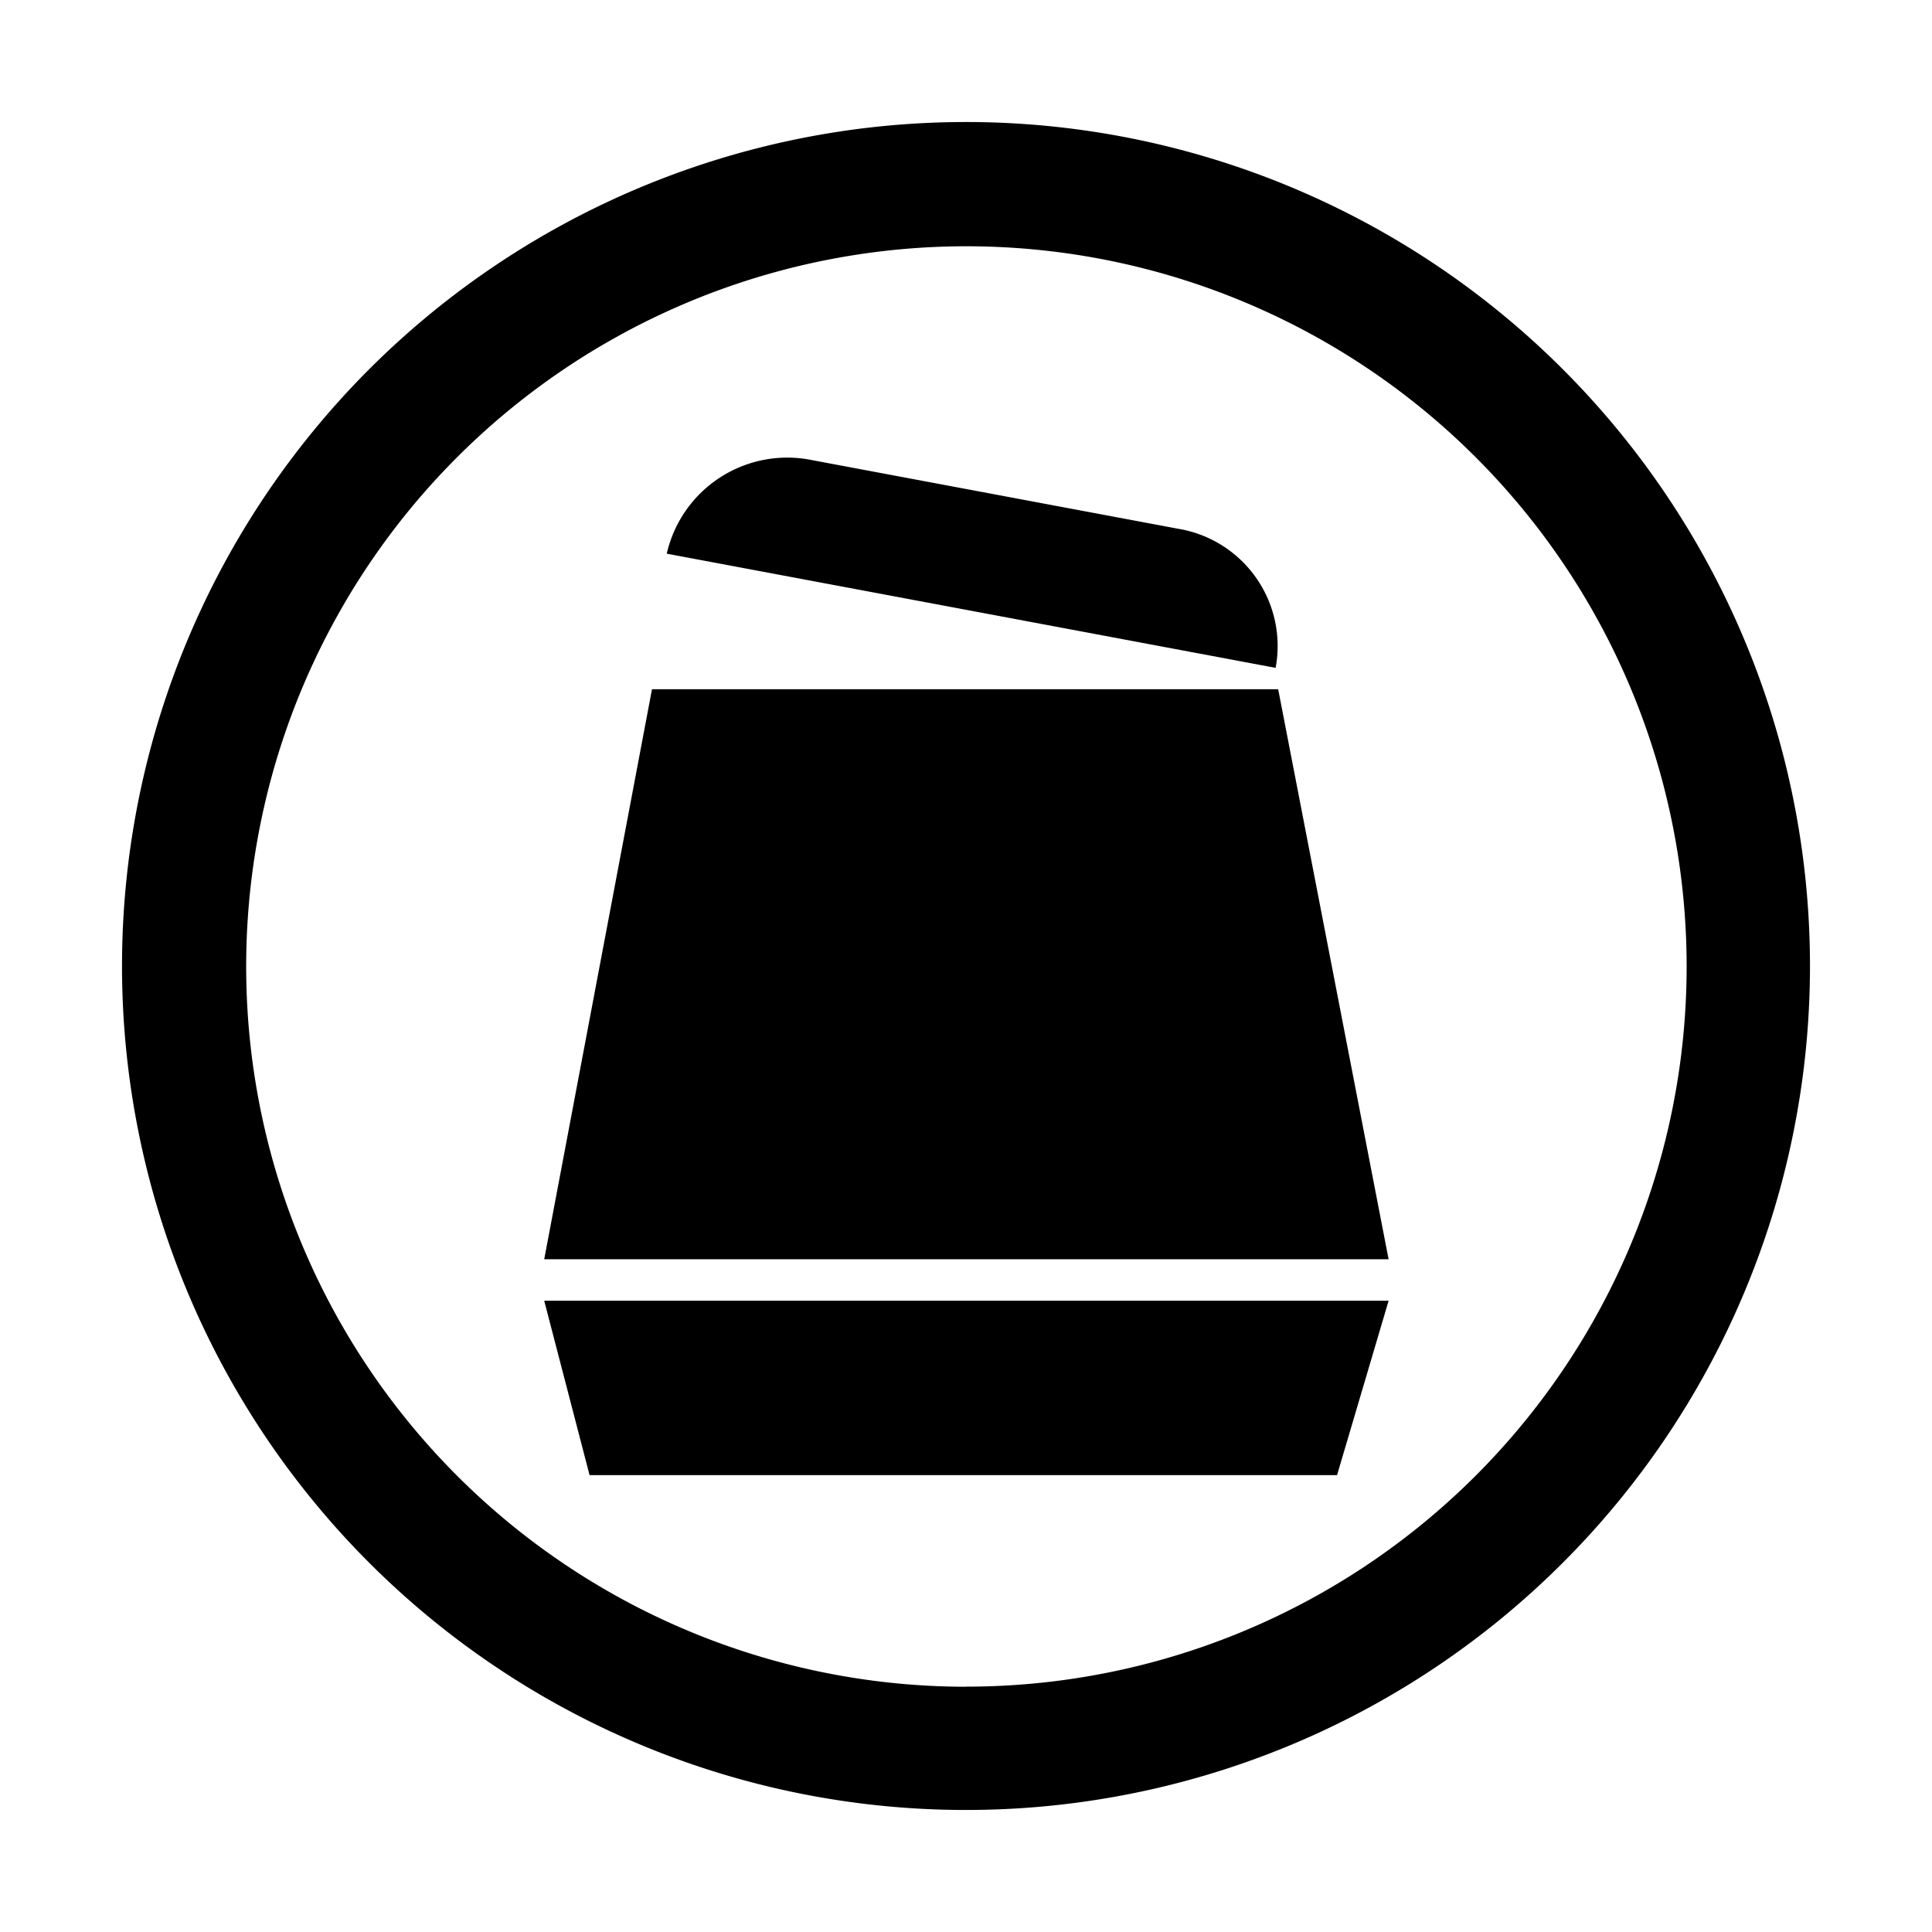
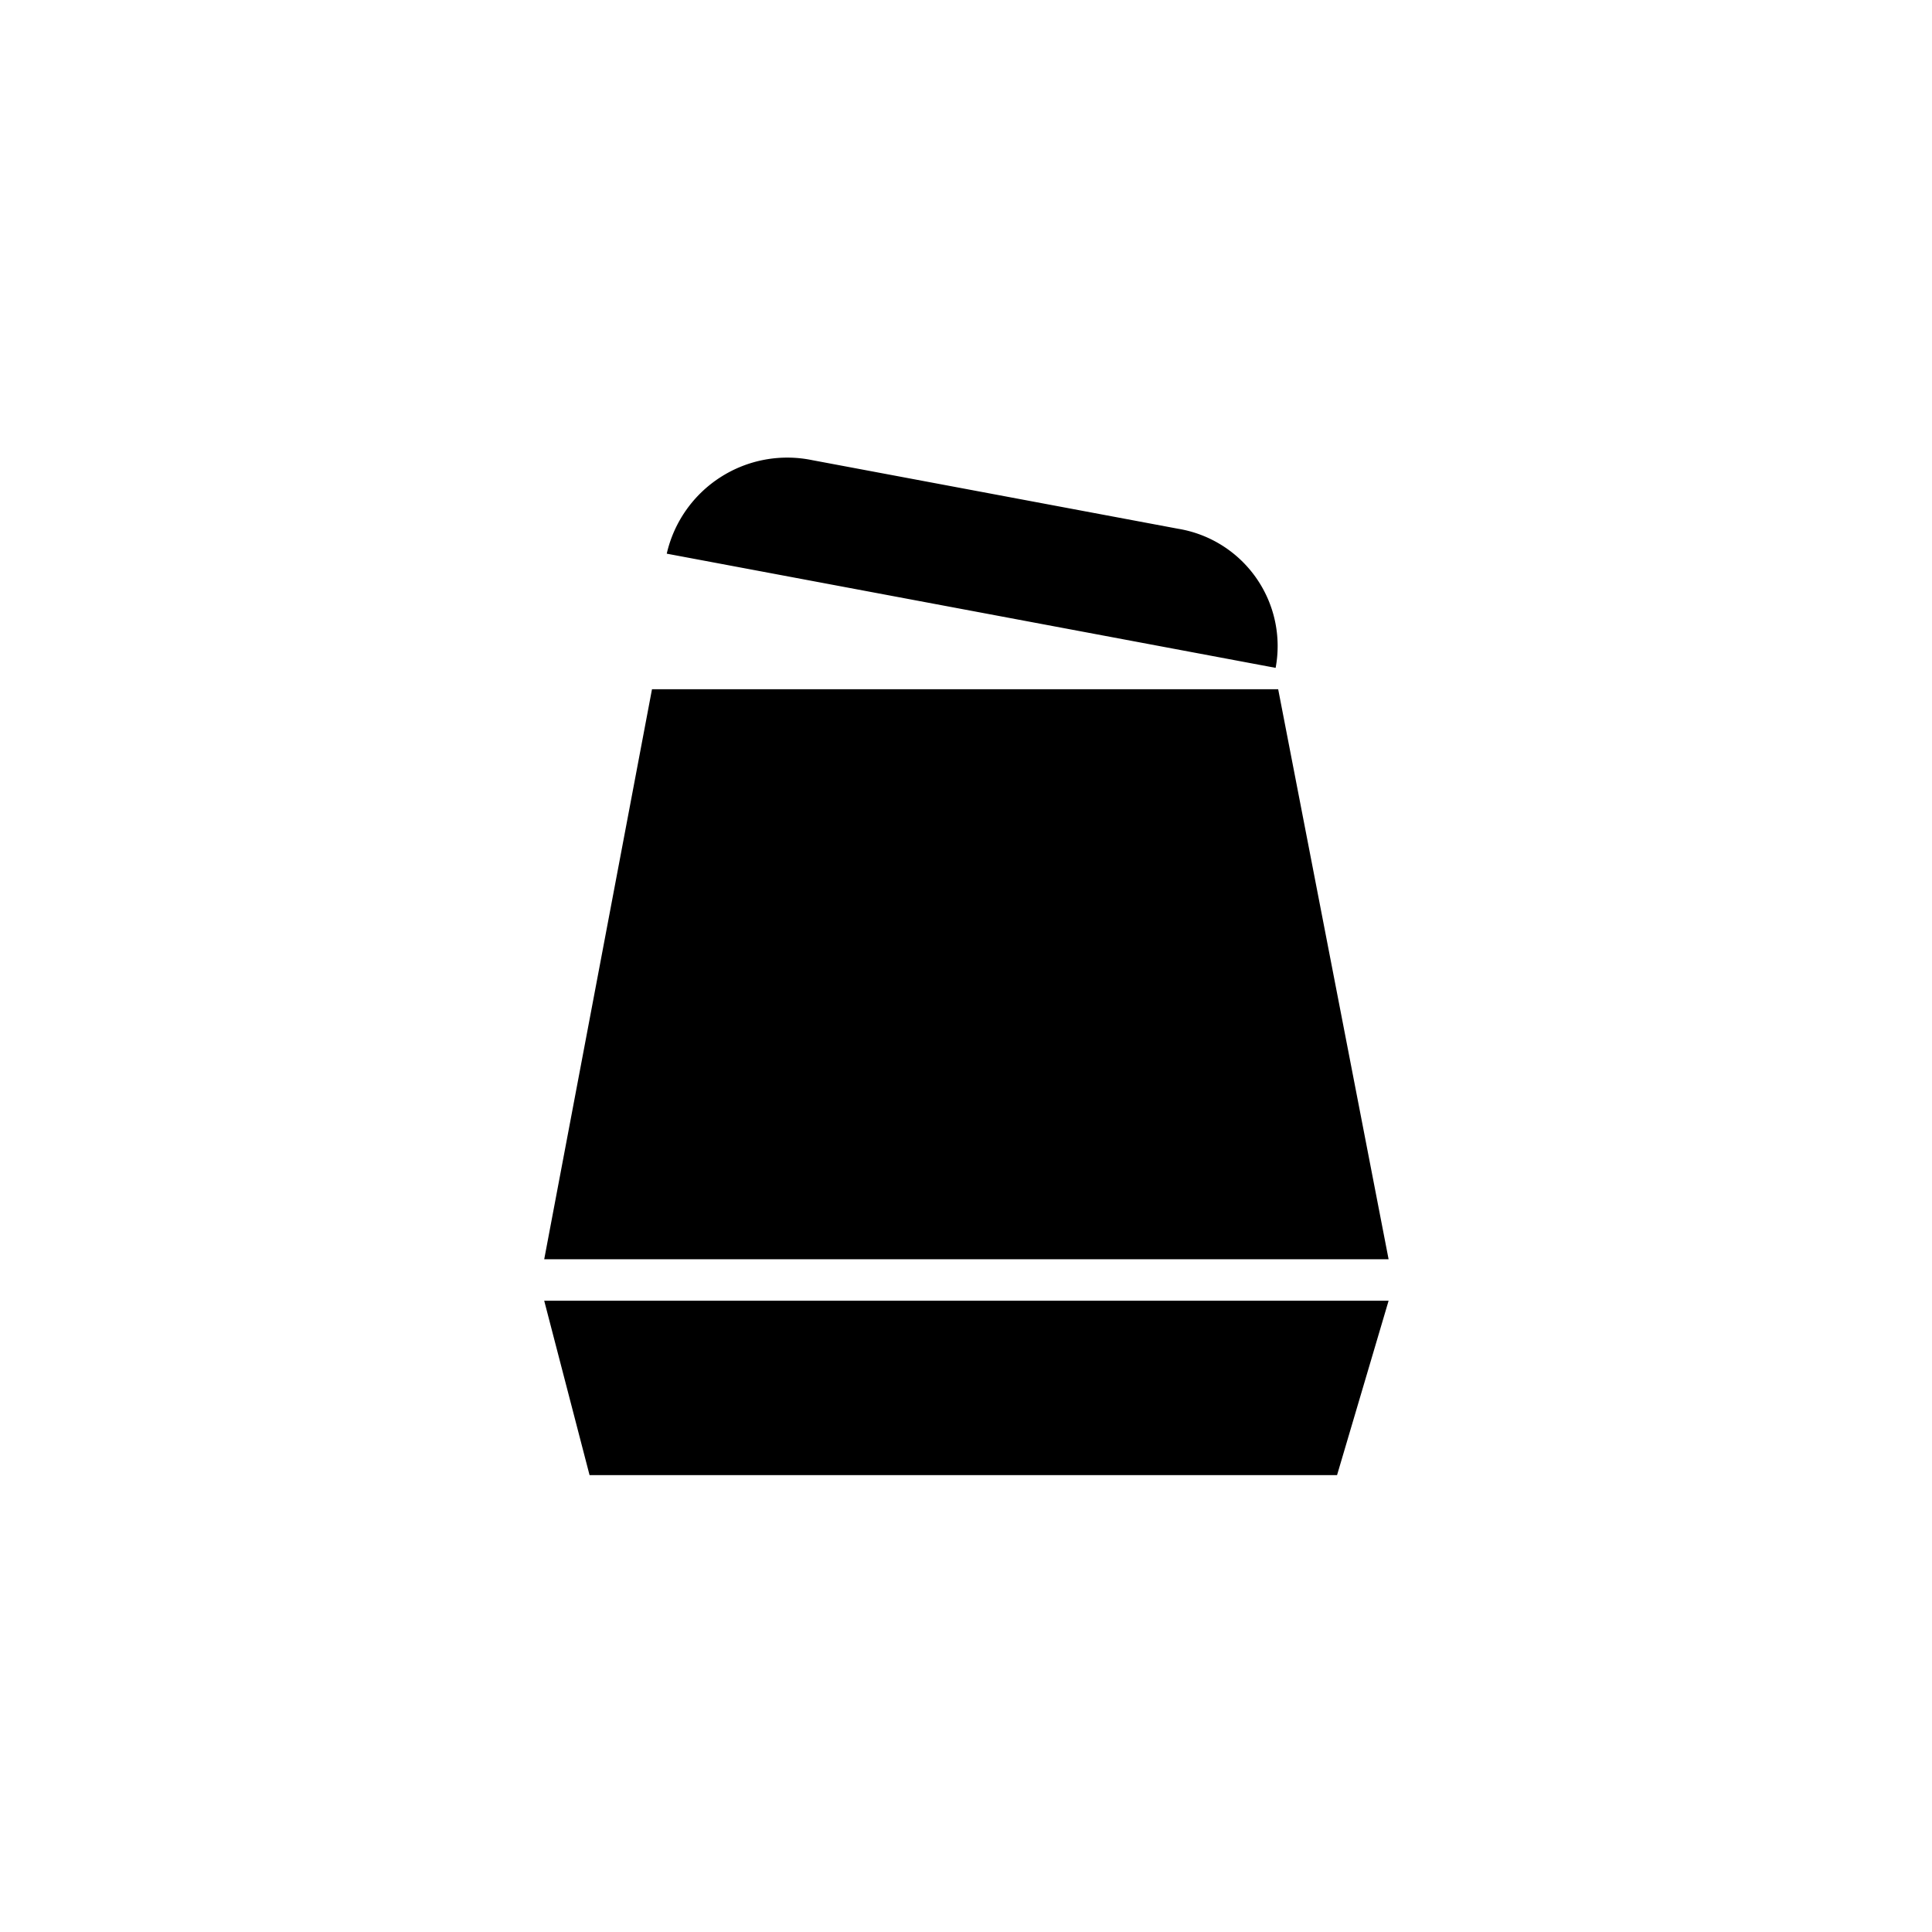
<svg xmlns="http://www.w3.org/2000/svg" id="Livello_1" data-name="Livello 1" viewBox="-10 -10 190 190">
  <title>Compostaggio</title>
  <g>
-     <path d="M85,2a83,83,0,1,0,83,83A83,83,0,0,0,85,2Zm0,153.88A70.83,70.83,0,1,1,155.87,85,70.83,70.83,0,0,1,85,155.87Z" style="fill: #000000" />
    <g>
      <polygon points="121.49 135.07 126.56 117.92 43.52 117.92 47.98 135.07 121.49 135.07" style="fill: #000000" />
      <path d="M105.86,42l-36-6.75a12.16,12.16,0,0,0-14.29,9.2l59.88,11.23A11.69,11.69,0,0,0,105.86,42Z" style="fill: #000000" />
      <polygon points="54.12 57.78 43.52 113.84 126.56 113.84 115.7 57.78 54.12 57.78" style="fill: #000000" />
    </g>
  </g>
</svg>